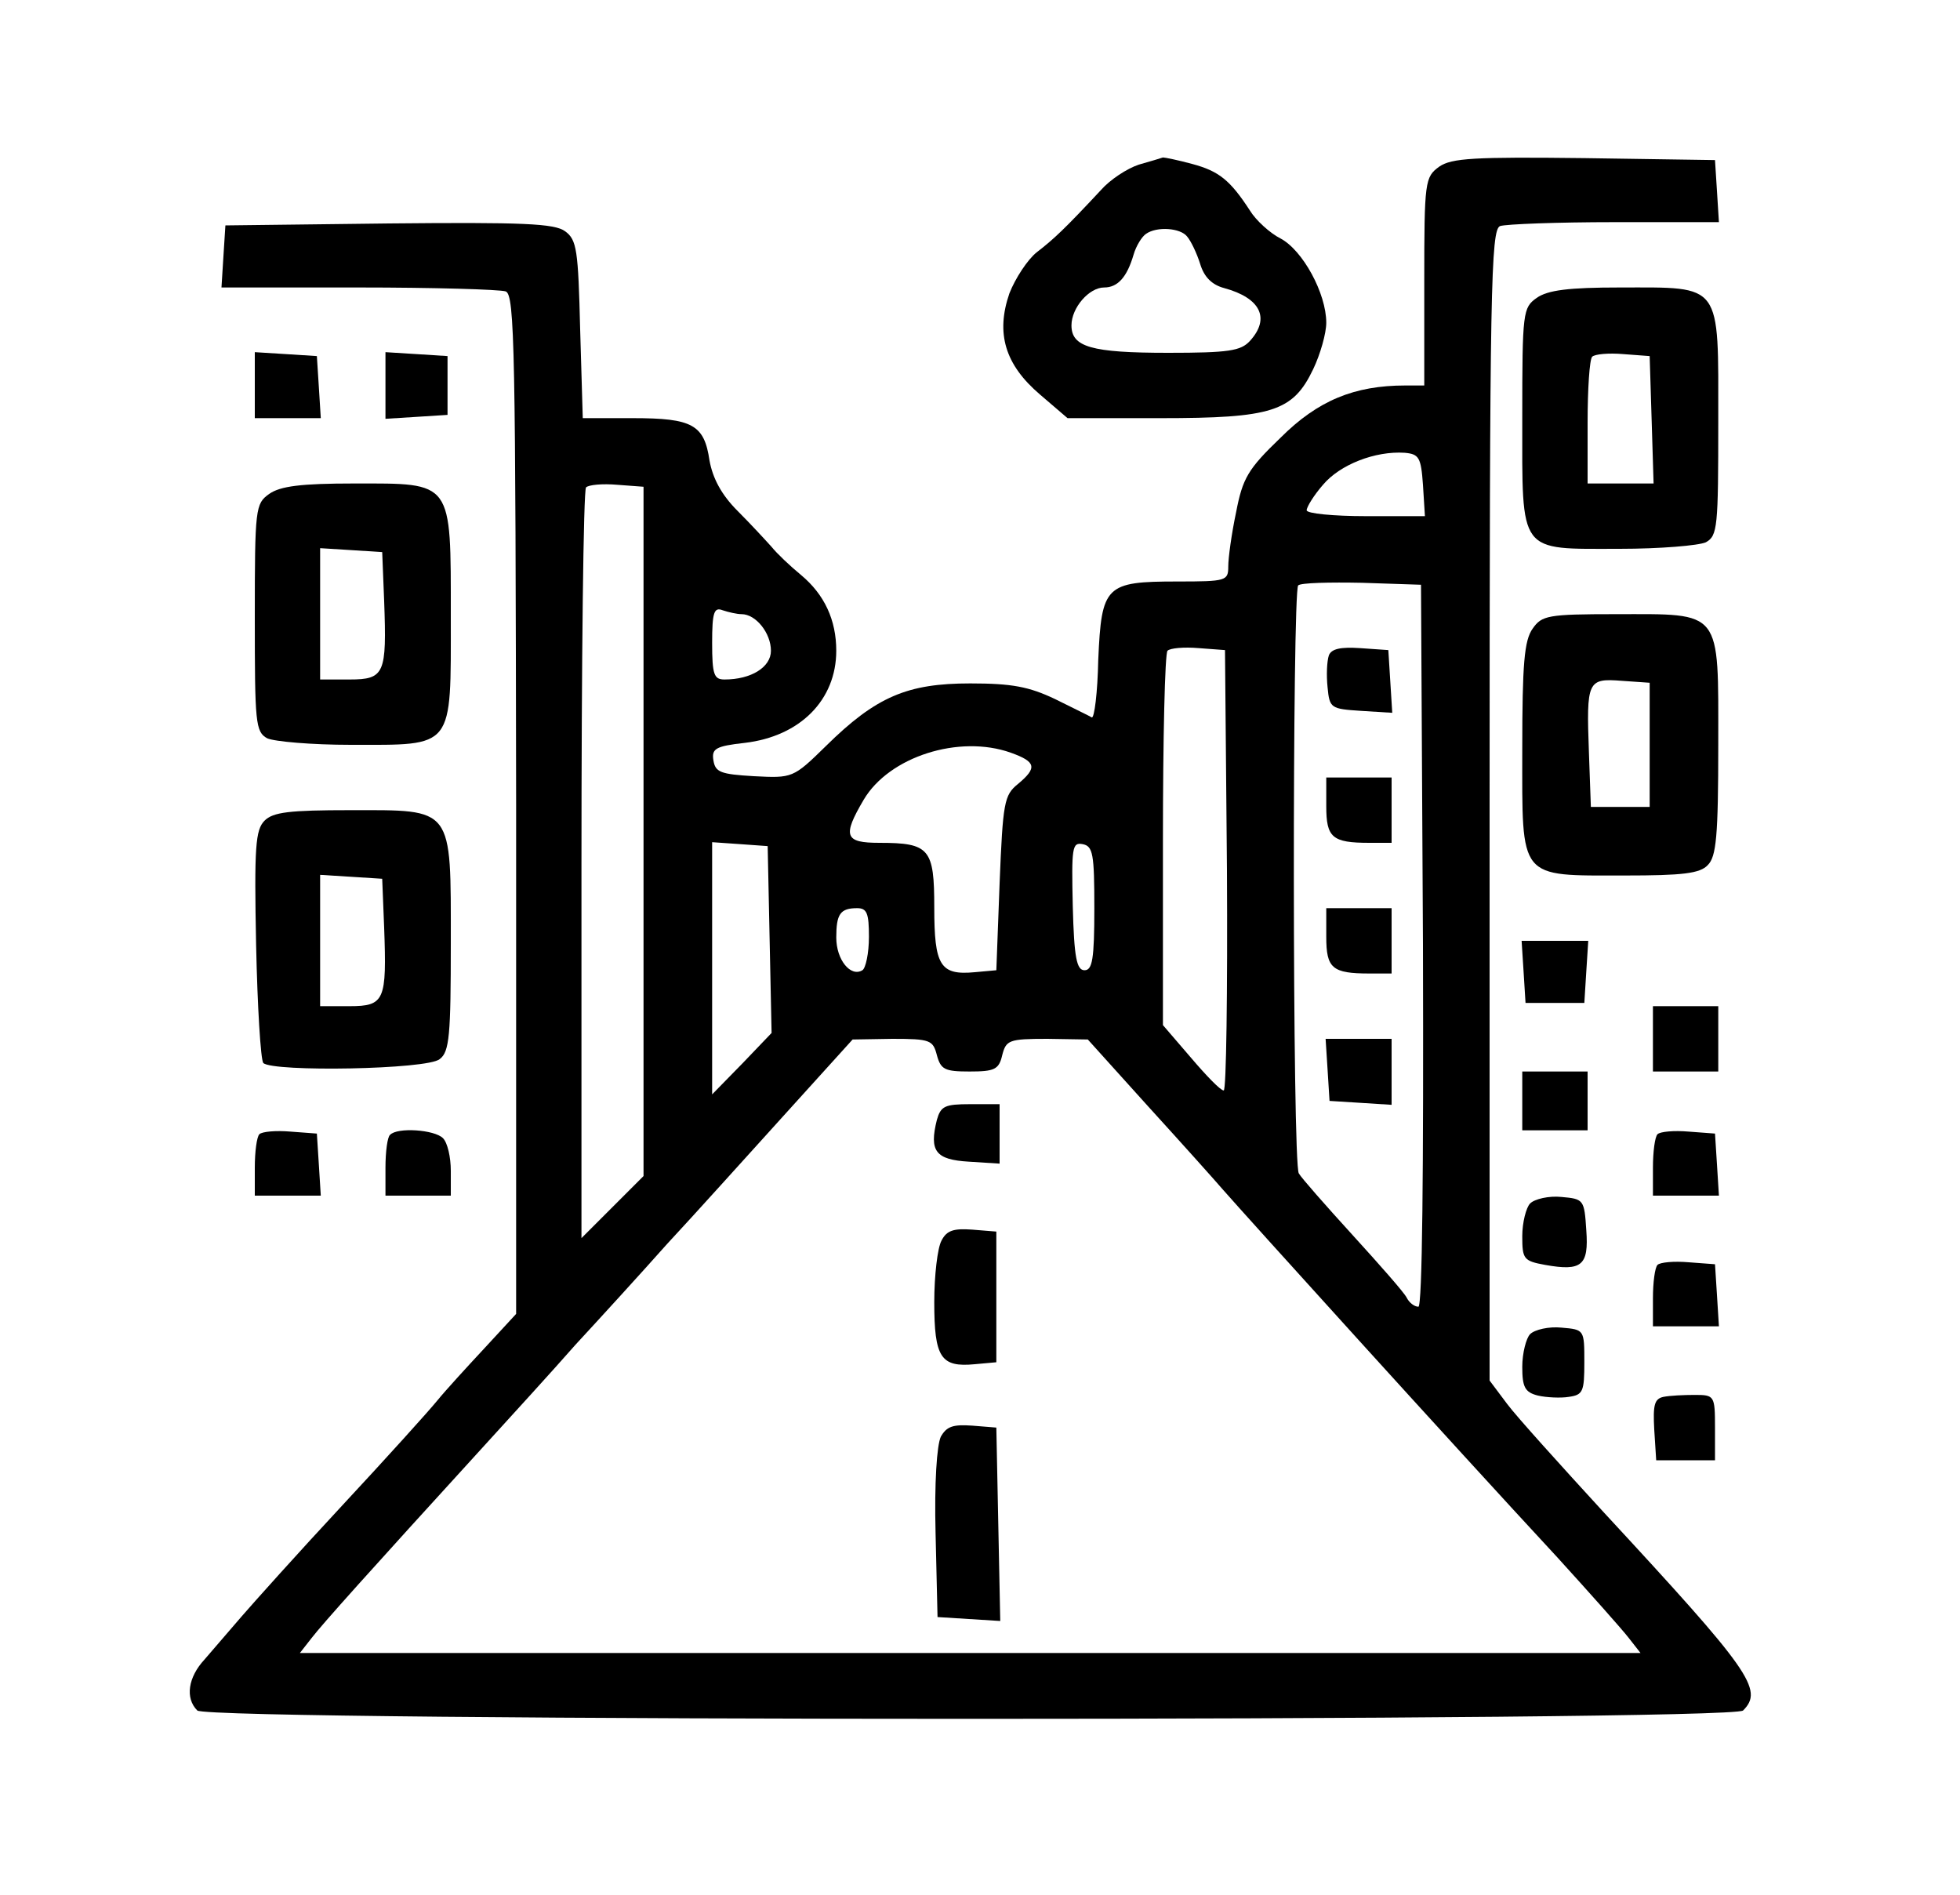
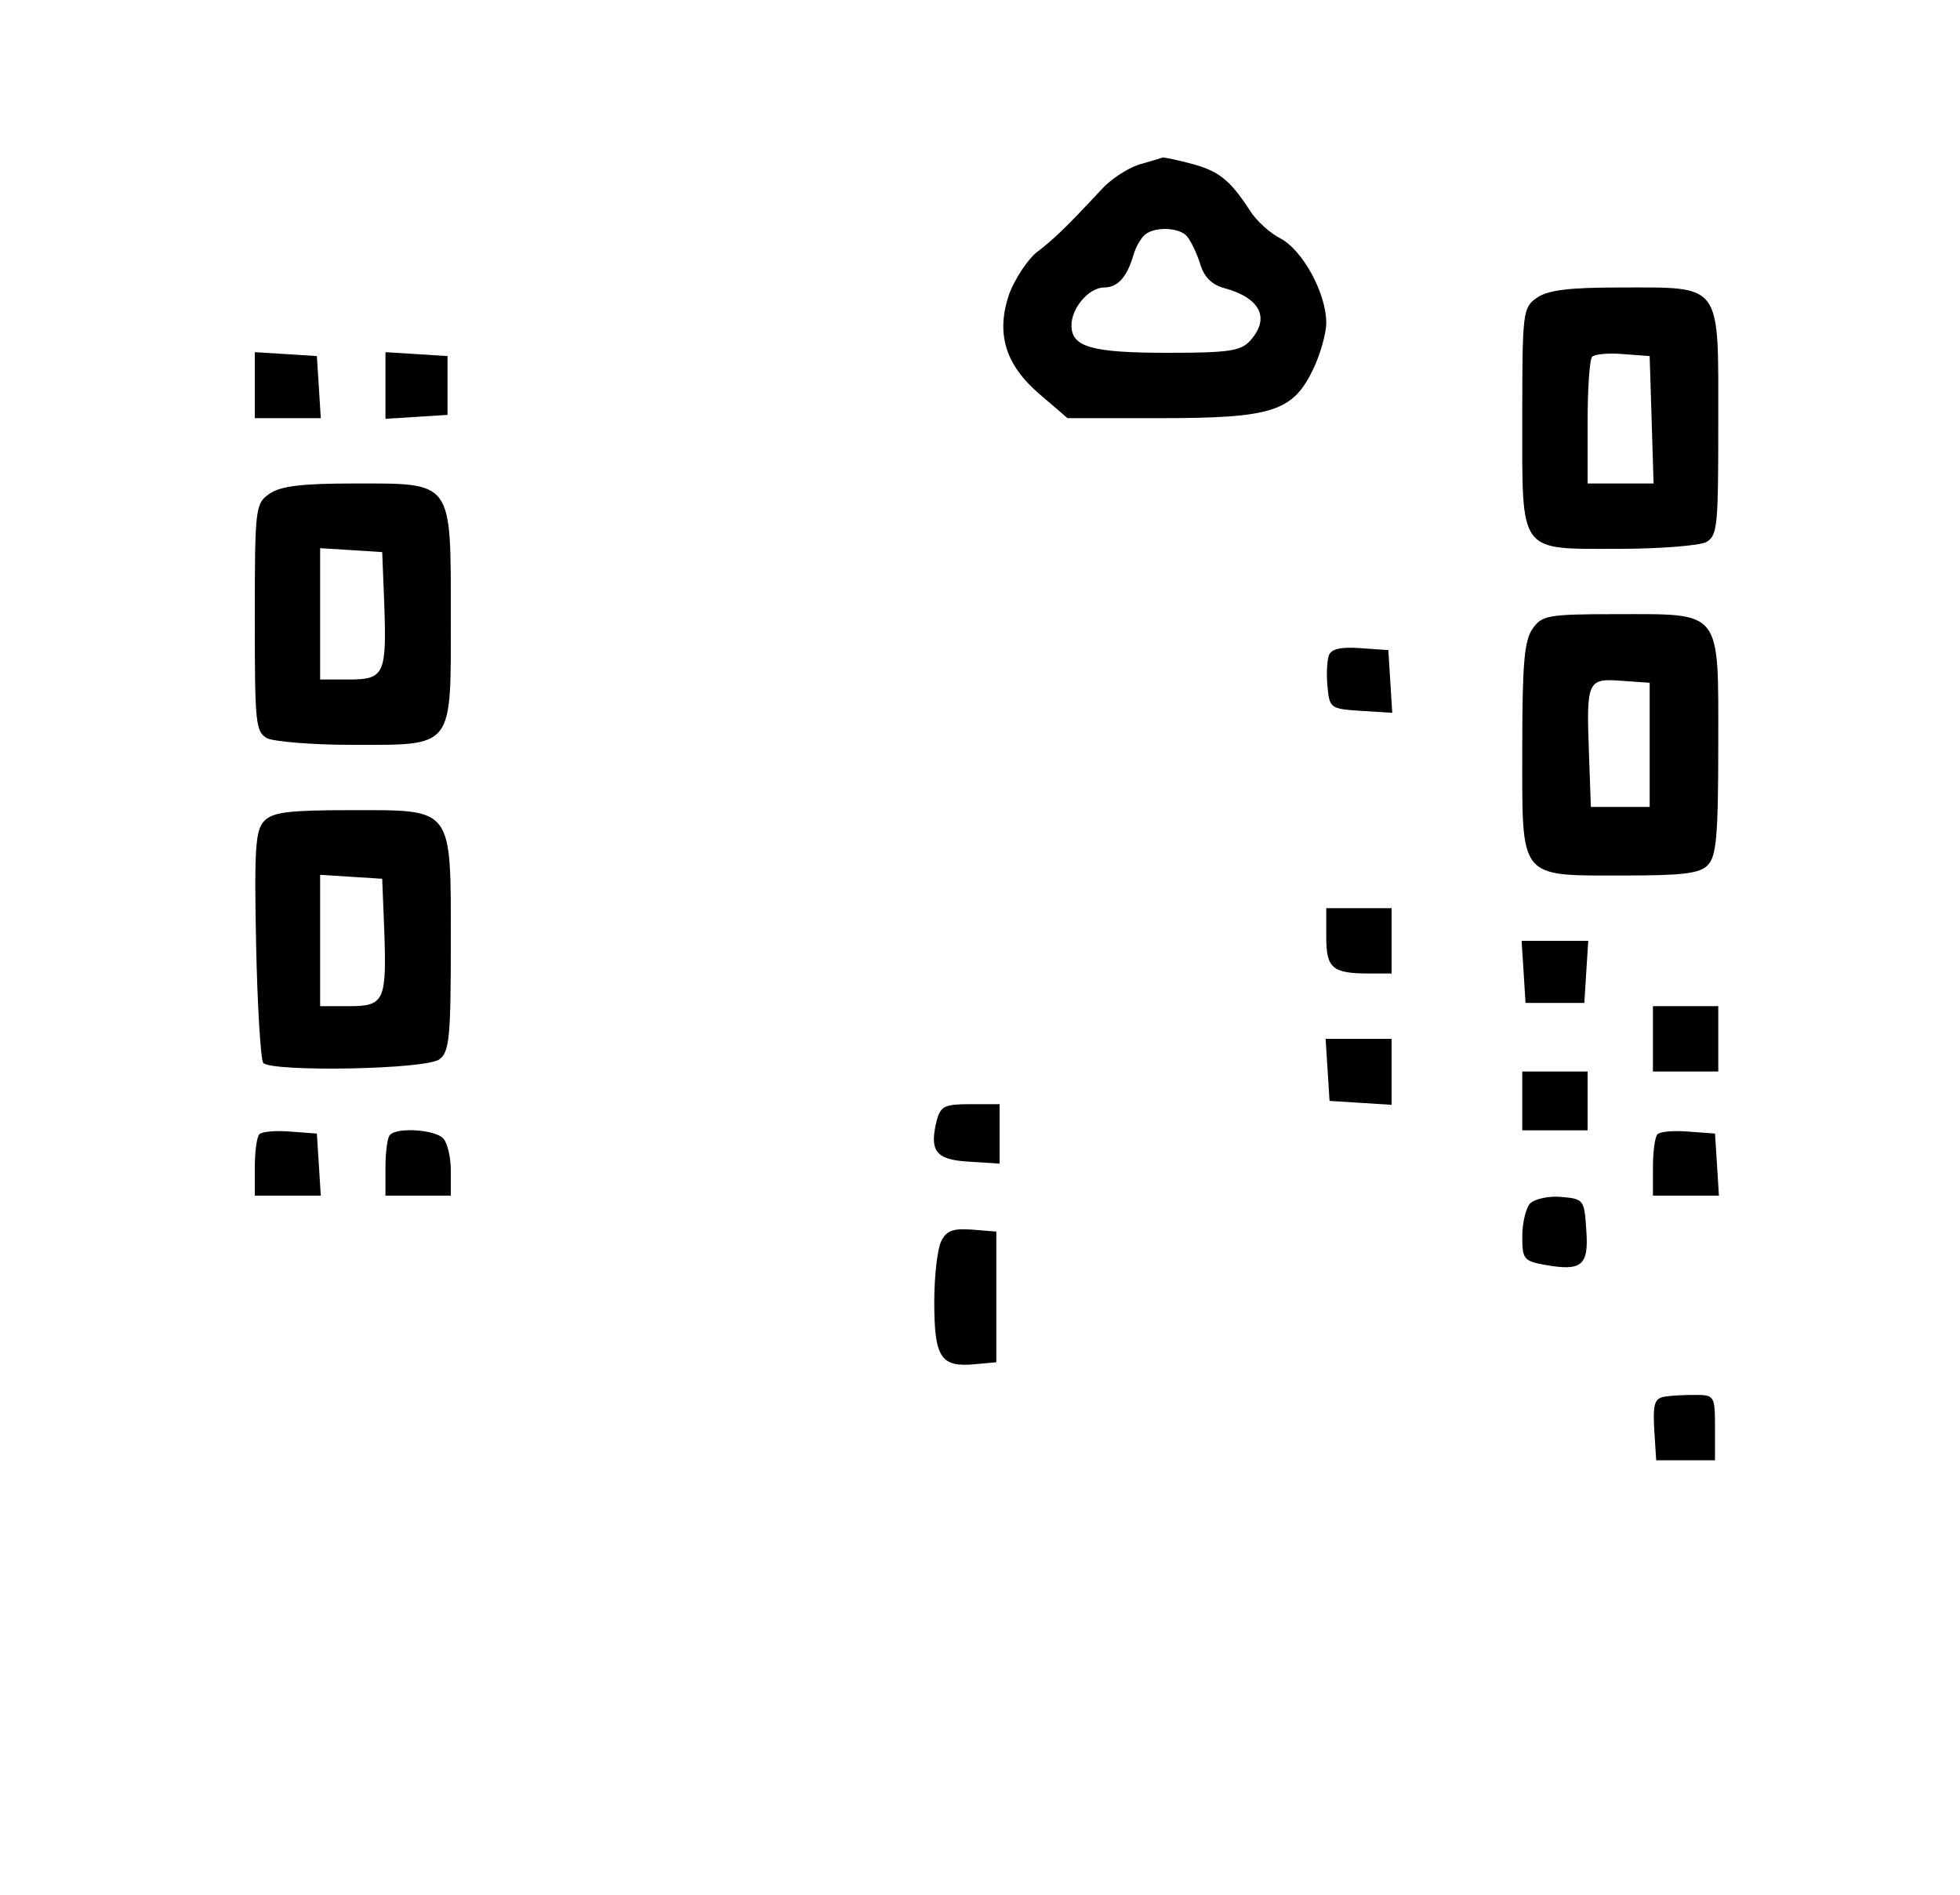
<svg xmlns="http://www.w3.org/2000/svg" version="1.0" width="300pt" height="290pt" viewBox="0 0 300 290" preserveAspectRatio="xMidYMid meet">
  <g transform="translate(0,290) scale(0.1,-0.1)" fill="#000000" stroke="none">
    <path d="M1743 2648 c-18 -6 -44 -23 -58 -39 -55 -59 -72 -75 -98 -95 -14 -11 -33 -40 -42 -63 -21 -61 -7 -109 47 -155 l42 -36 142 0 c171 0 203 10 234 75 11 23 20 55 20 71 0 45 -36 111 -70 129 -16 8 -38 28 -47 43 -30 46 -47 60 -88 71 -22 6 -42 10 -45 10 -3 -1 -19 -6 -37 -11z m74 -110 c6 -7 15 -26 20 -42 6 -20 18 -32 37 -37 55 -15 71 -46 39 -81 -14 -15 -32 -18 -125 -18 -118 0 -148 9 -148 42 0 27 27 58 50 58 21 0 35 16 45 50 4 14 13 28 19 32 17 12 53 9 63 -4z" />
-     <path d="M2203 2645 c-22 -16 -23 -22 -23 -176 l0 -159 -29 0 c-78 0 -134 -23 -191 -80 -50 -48 -58 -62 -68 -114 -7 -33 -12 -70 -12 -83 0 -22 -3 -23 -78 -23 -110 0 -116 -6 -121 -120 -1 -50 -6 -90 -10 -88 -3 2 -28 14 -56 28 -40 19 -66 24 -130 24 -96 0 -144 -20 -221 -96 -50 -49 -51 -49 -110 -46 -51 3 -59 6 -62 24 -3 18 3 22 48 27 85 10 140 66 140 141 0 47 -18 86 -54 116 -17 14 -37 33 -45 43 -9 10 -32 35 -52 55 -25 25 -38 50 -43 77 -8 55 -26 65 -117 65 l-77 0 -4 136 c-3 121 -5 137 -23 150 -16 12 -65 14 -270 12 l-250 -3 -3 -47 -3 -48 210 0 c115 0 216 -3 225 -6 14 -5 15 -90 16 -785 l0 -780 -48 -52 c-27 -29 -60 -65 -73 -81 -13 -16 -78 -88 -145 -160 -67 -72 -136 -149 -155 -171 -19 -22 -44 -51 -56 -65 -25 -27 -30 -59 -11 -78 17 -17 2349 -17 2366 0 32 32 11 61 -213 303 -66 72 -133 146 -148 166 l-27 36 0 880 c0 794 2 881 16 887 9 3 88 6 175 6 l160 0 -3 48 -3 47 -200 3 c-169 2 -203 0 -222 -13z m-25 -487 l3 -48 -90 0 c-50 0 -91 4 -91 9 0 5 11 23 25 39 26 31 80 52 125 49 22 -2 25 -7 28 -49z m-1193 -530 l0 -528 -47 -47 -48 -48 0 571 c0 314 3 574 7 578 4 4 25 6 48 4 l40 -3 0 -527z m1193 -175 c1 -348 -1 -553 -7 -553 -6 0 -14 6 -18 14 -4 8 -42 51 -83 96 -41 45 -78 87 -82 94 -10 14 -10 890 -1 900 4 4 48 5 98 4 l90 -3 3 -552z m-1043 507 c22 0 45 -29 45 -56 0 -25 -30 -44 -71 -44 -16 0 -19 7 -19 56 0 47 3 55 16 50 9 -3 22 -6 29 -6z m743 -392 c1 -186 -1 -338 -5 -337 -5 0 -27 23 -50 50 l-43 50 0 283 c0 155 3 286 7 290 4 4 25 6 48 4 l40 -3 3 -337z m-331 180 c39 -14 41 -23 11 -48 -21 -17 -23 -28 -28 -152 l-5 -133 -33 -3 c-53 -5 -62 10 -62 99 0 90 -7 99 -84 99 -53 0 -57 10 -24 66 39 66 146 100 225 72z m-369 -286 l3 -143 -45 -47 -46 -47 0 193 0 193 43 -3 42 -3 3 -143z m497 48 c0 -78 -3 -95 -15 -95 -12 0 -16 19 -18 98 -2 90 -1 98 15 95 16 -3 18 -15 18 -98z m-345 -44 c0 -25 -5 -48 -10 -51 -18 -11 -40 16 -40 50 0 36 6 45 32 45 15 0 18 -8 18 -44z m104 -181 c6 -22 12 -25 50 -25 38 0 45 3 50 25 6 23 10 25 69 25 l62 -1 92 -102 c51 -56 103 -114 115 -128 35 -40 347 -385 512 -563 50 -55 99 -110 109 -123 l18 -23 -1026 0 -1026 0 18 23 c17 22 86 99 263 293 41 45 105 115 141 156 37 40 100 109 140 154 41 44 121 133 179 197 l105 116 61 1 c58 0 62 -2 68 -25z" />
    <path d="M2034 1897 c-3 -9 -4 -30 -2 -49 3 -32 5 -33 51 -36 l48 -3 -3 48 -3 48 -43 3 c-30 2 -44 -1 -48 -11z" />
-     <path d="M2030 1666 c0 -48 9 -56 66 -56 l34 0 0 50 0 50 -50 0 -50 0 0 -44z" />
    <path d="M2030 1466 c0 -48 9 -56 66 -56 l34 0 0 50 0 50 -50 0 -50 0 0 -44z" />
    <path d="M2032 1263 l3 -48 48 -3 47 -3 0 50 0 51 -51 0 -50 0 3 -47z" />
    <path d="M1434 1186 c-12 -48 -2 -61 49 -64 l47 -3 0 45 0 46 -45 0 c-39 0 -45 -3 -51 -24z" />
    <path d="M1441 1001 c-6 -11 -11 -53 -11 -94 0 -85 10 -100 62 -95 l33 3 0 100 0 100 -37 3 c-28 2 -39 -1 -47 -17z" />
-     <path d="M1440 701 c-6 -13 -10 -70 -8 -148 l3 -128 48 -3 48 -3 -3 148 -3 148 -37 3 c-29 2 -39 -1 -48 -17z" />
    <path d="M2352 2444 c-21 -15 -22 -21 -22 -183 0 -211 -7 -201 149 -201 62 0 121 5 132 10 18 10 19 23 19 185 0 214 7 205 -150 205 -79 0 -111 -4 -128 -16z m176 -186 l3 -98 -51 0 -50 0 0 93 c0 52 3 97 7 101 4 4 25 6 48 4 l40 -3 3 -97z" />
    <path d="M390 2311 l0 -51 51 0 50 0 -3 48 -3 47 -47 3 -48 3 0 -50z" />
    <path d="M590 2310 l0 -51 48 3 47 3 0 45 0 45 -47 3 -48 3 0 -51z" />
    <path d="M412 2144 c-21 -15 -22 -21 -22 -189 0 -162 1 -175 19 -185 11 -5 68 -10 128 -10 159 0 153 -8 153 196 0 210 4 204 -148 204 -81 0 -113 -4 -130 -16z m176 -164 c4 -111 1 -120 -53 -120 l-45 0 0 101 0 100 48 -3 47 -3 3 -75z" />
    <path d="M2346 1938 c-13 -18 -16 -54 -16 -185 0 -201 -7 -193 157 -193 88 0 115 3 127 16 13 13 16 44 16 184 0 209 7 200 -157 200 -104 0 -113 -2 -127 -22z m179 -178 l0 -95 -45 0 -45 0 -3 84 c-4 109 -2 113 50 109 l43 -3 0 -95z" />
    <path d="M405 1644 c-14 -14 -16 -40 -13 -190 2 -95 7 -176 11 -181 15 -14 252 -10 270 6 15 11 17 37 17 177 0 211 5 204 -154 204 -93 0 -118 -3 -131 -16z m183 -164 c4 -111 1 -120 -53 -120 l-45 0 0 101 0 100 48 -3 47 -3 3 -75z" />
    <path d="M2332 1413 l3 -48 45 0 45 0 3 48 3 47 -51 0 -51 0 3 -47z" />
    <path d="M2530 1310 l0 -50 50 0 50 0 0 50 0 50 -50 0 -50 0 0 -50z" />
    <path d="M2330 1215 l0 -45 50 0 50 0 0 45 0 45 -50 0 -50 0 0 -45z" />
    <path d="M397 1164 c-4 -4 -7 -27 -7 -51 l0 -43 51 0 50 0 -3 48 -3 47 -40 3 c-23 2 -44 0 -48 -4z" />
    <path d="M597 1163 c-4 -3 -7 -26 -7 -50 l0 -43 50 0 50 0 0 38 c0 21 -5 43 -12 50 -13 13 -70 17 -81 5z" />
    <path d="M2537 1164 c-4 -4 -7 -27 -7 -51 l0 -43 51 0 50 0 -3 48 -3 47 -40 3 c-23 2 -44 0 -48 -4z" />
    <path d="M2342 1058 c-6 -6 -12 -29 -12 -50 0 -35 2 -38 35 -44 56 -10 67 -1 63 53 -3 47 -4 48 -38 51 -19 2 -41 -3 -48 -10z" />
-     <path d="M2537 964 c-4 -4 -7 -27 -7 -51 l0 -43 51 0 50 0 -3 48 -3 47 -40 3 c-23 2 -44 0 -48 -4z" />
-     <path d="M2342 858 c-6 -6 -12 -29 -12 -50 0 -31 4 -39 24 -44 13 -3 35 -4 47 -2 22 3 24 8 24 53 0 50 0 50 -35 53 -19 2 -41 -3 -48 -10z" />
    <path d="M2546 762 c-14 -3 -16 -13 -14 -50 l3 -47 45 0 45 0 0 50 c0 49 -1 50 -31 50 -17 0 -38 -1 -48 -3z" />
  </g>
</svg>